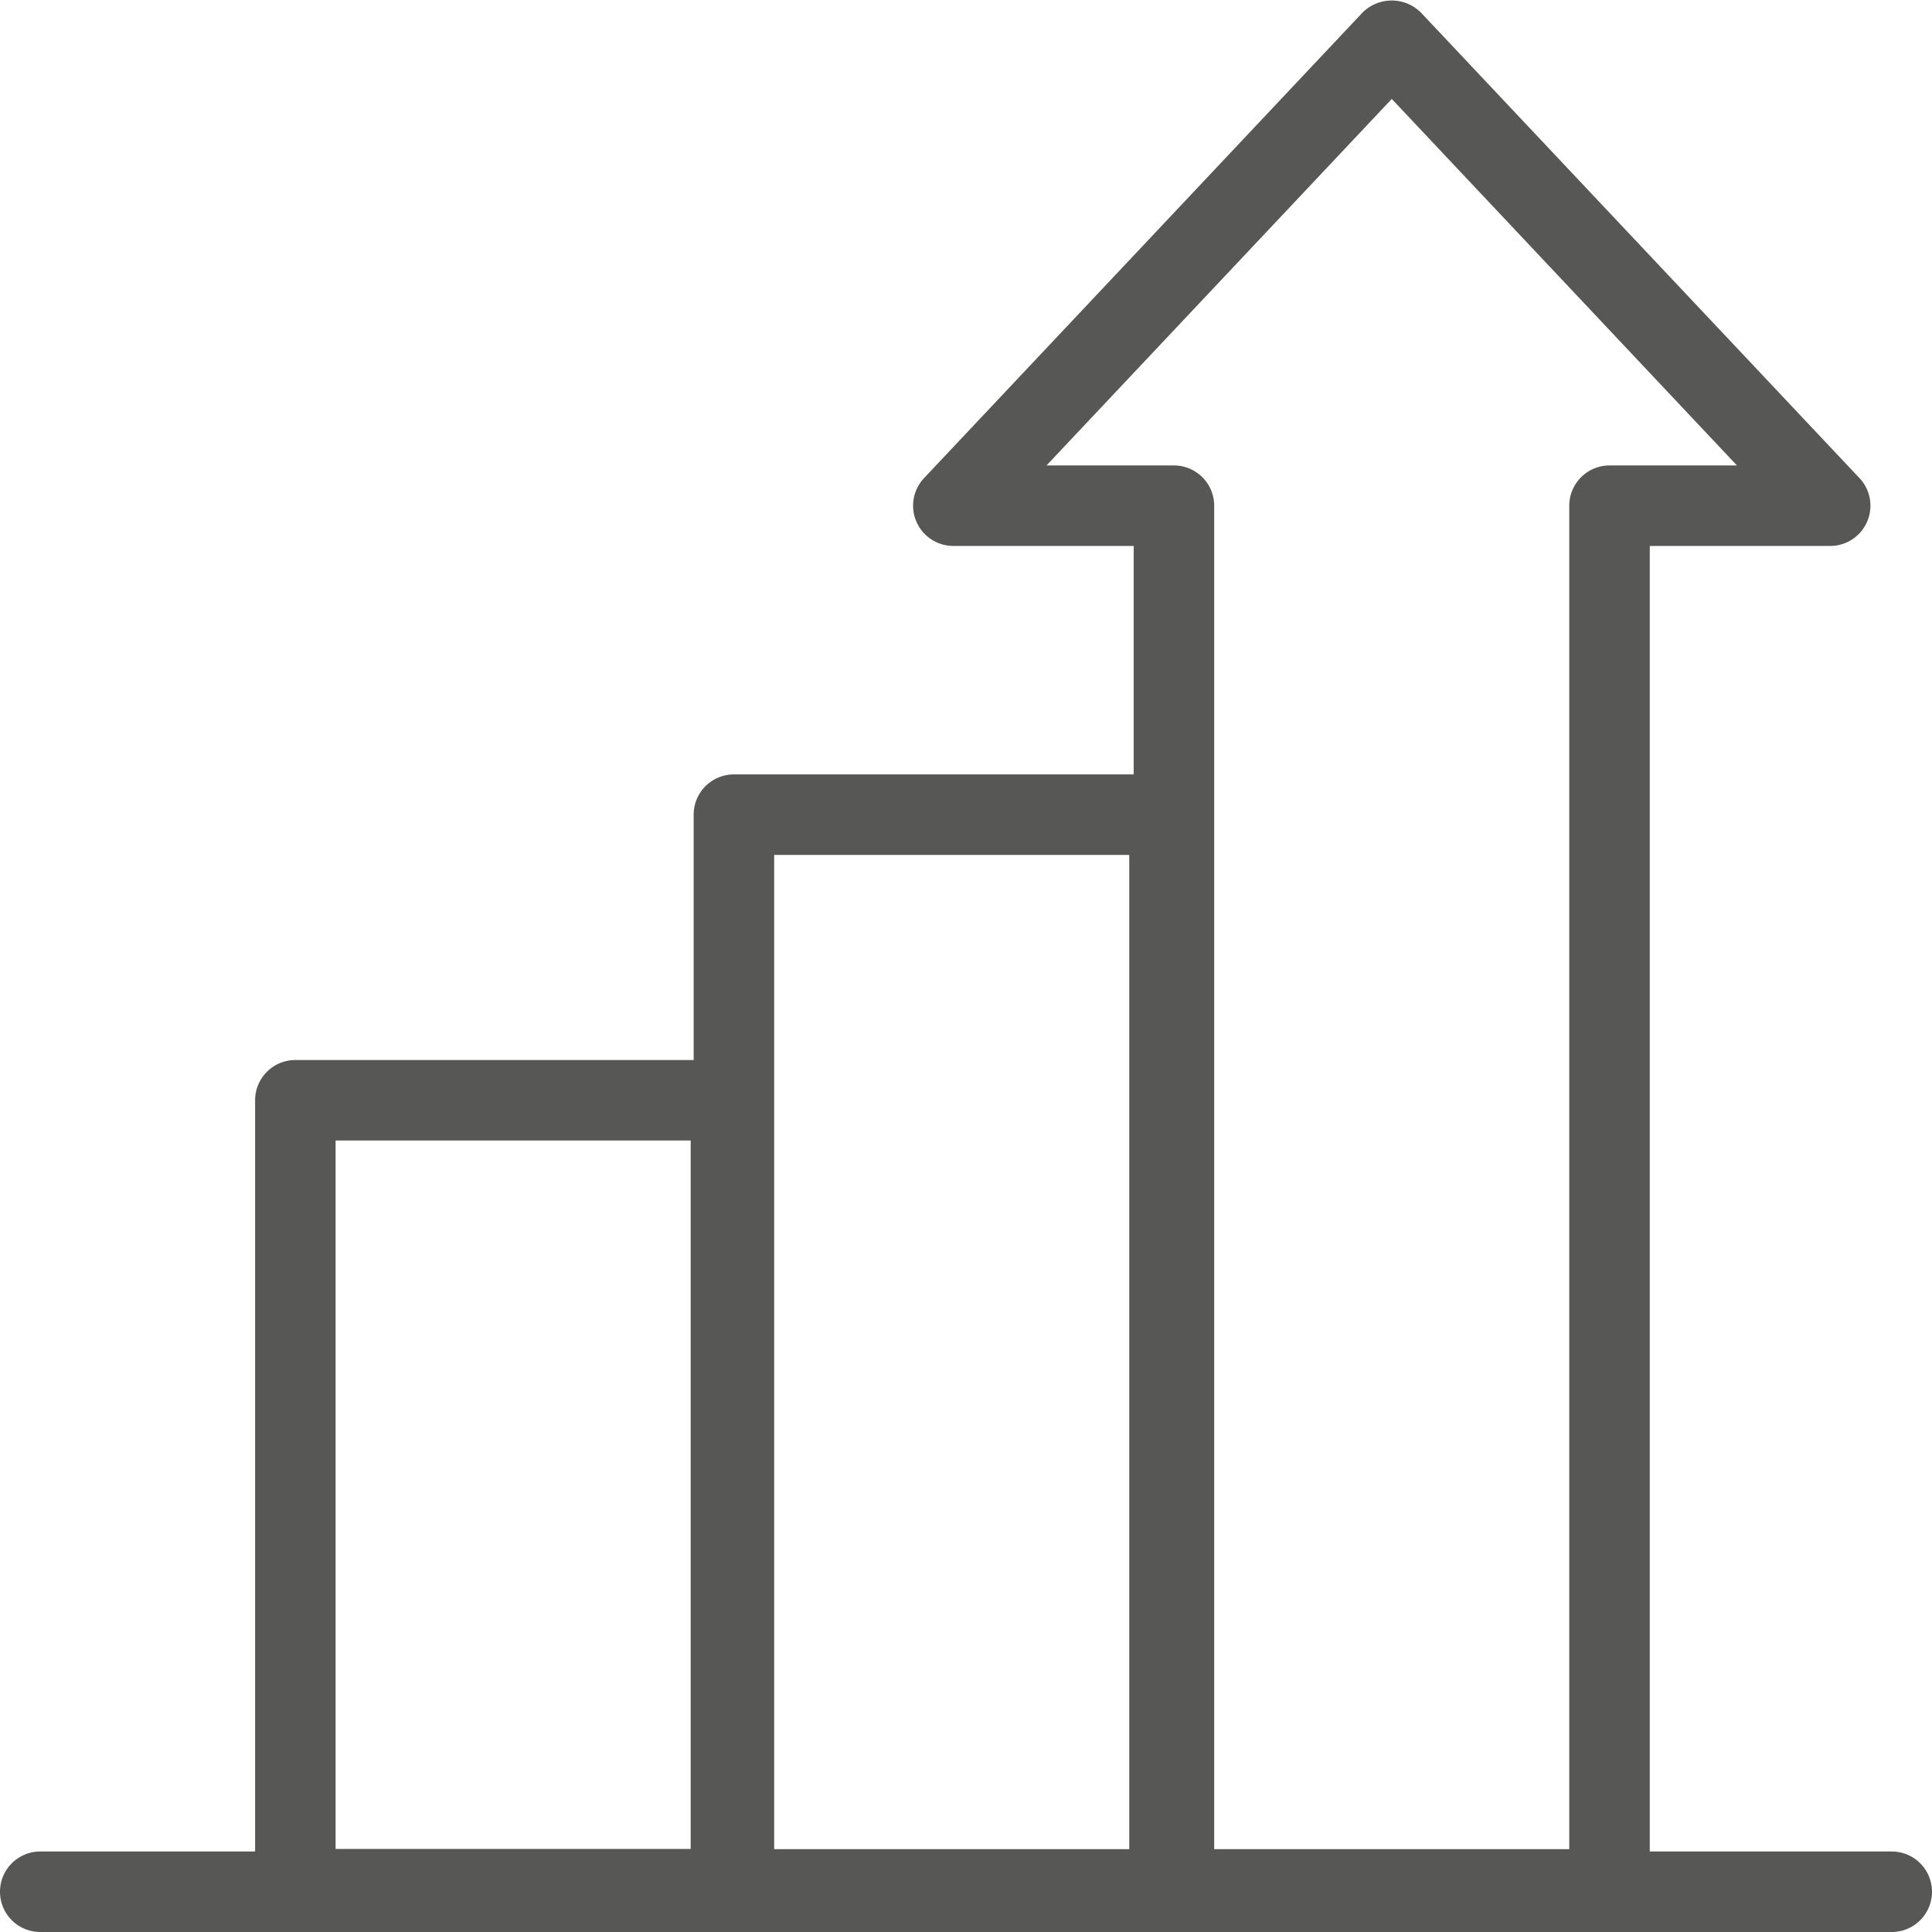
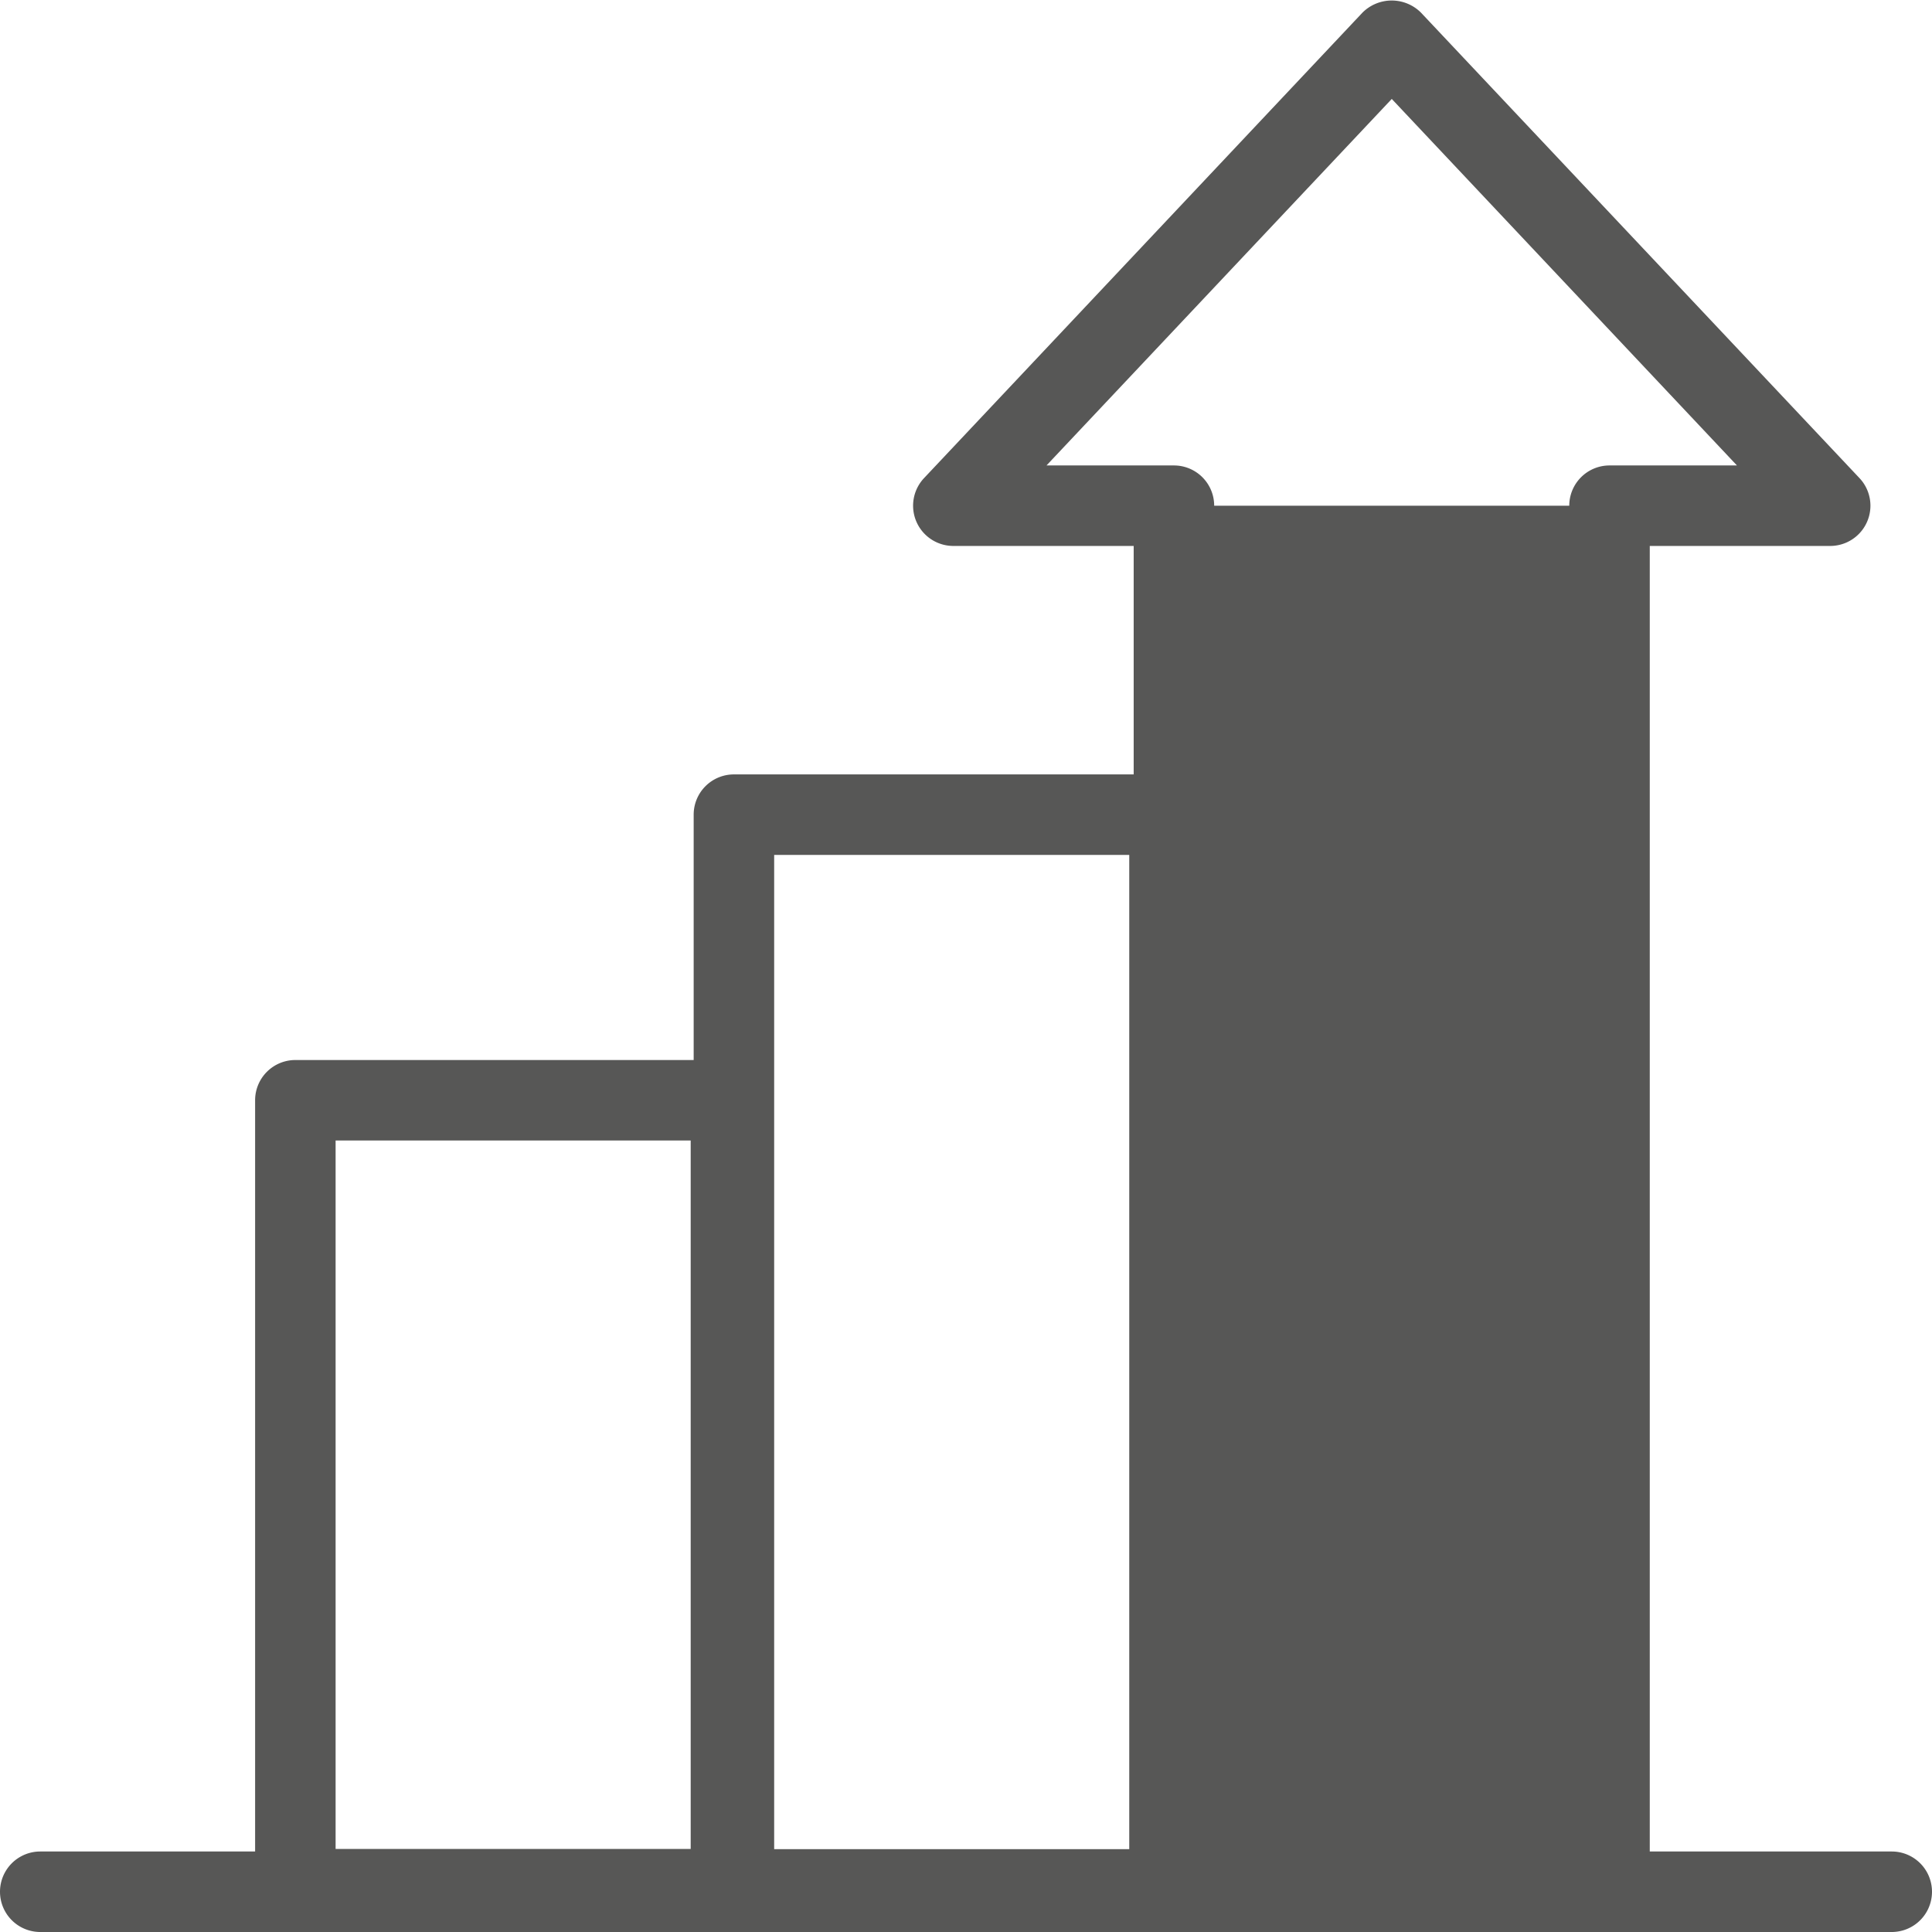
<svg xmlns="http://www.w3.org/2000/svg" id="b5e0f570-1c23-4f6b-b981-0f3d3688c04e" data-name="Layer 1" width="24" height="24" viewBox="0 0 24 24">
-   <path d="M23.5,23H20.494V6.782h2.241a.5.5,0,0,0,.364-.843L17.652.157a.514.514,0,0,0-.727,0L11.479,5.939a.5.5,0,0,0,.363.843h2.241V9.62H9.117a.5.5,0,0,0-.5.5v3.048H3.669a.5.5,0,0,0-.5.5V23H.5a.5.5,0,0,0,0,1h23a.5.5,0,0,0,0-1ZM13,5.782l4.289-4.553,4.288,4.553H19.994a.5.5,0,0,0-.5.5V22.971H15.083V6.282a.5.5,0,0,0-.5-.5ZM9.617,10.62h4.411V22.971H9.617ZM4.169,14.168H8.58v8.8H4.169Z" fill="#575756" />
+   <path d="M23.5,23H20.494V6.782h2.241a.5.5,0,0,0,.364-.843L17.652.157a.514.514,0,0,0-.727,0L11.479,5.939a.5.5,0,0,0,.363.843h2.241V9.62H9.117a.5.5,0,0,0-.5.5v3.048H3.669a.5.5,0,0,0-.5.5V23H.5a.5.5,0,0,0,0,1h23a.5.5,0,0,0,0-1ZM13,5.782l4.289-4.553,4.288,4.553H19.994a.5.5,0,0,0-.5.5H15.083V6.282a.5.5,0,0,0-.5-.5ZM9.617,10.62h4.411V22.971H9.617ZM4.169,14.168H8.58v8.8H4.169Z" fill="#575756" />
</svg>